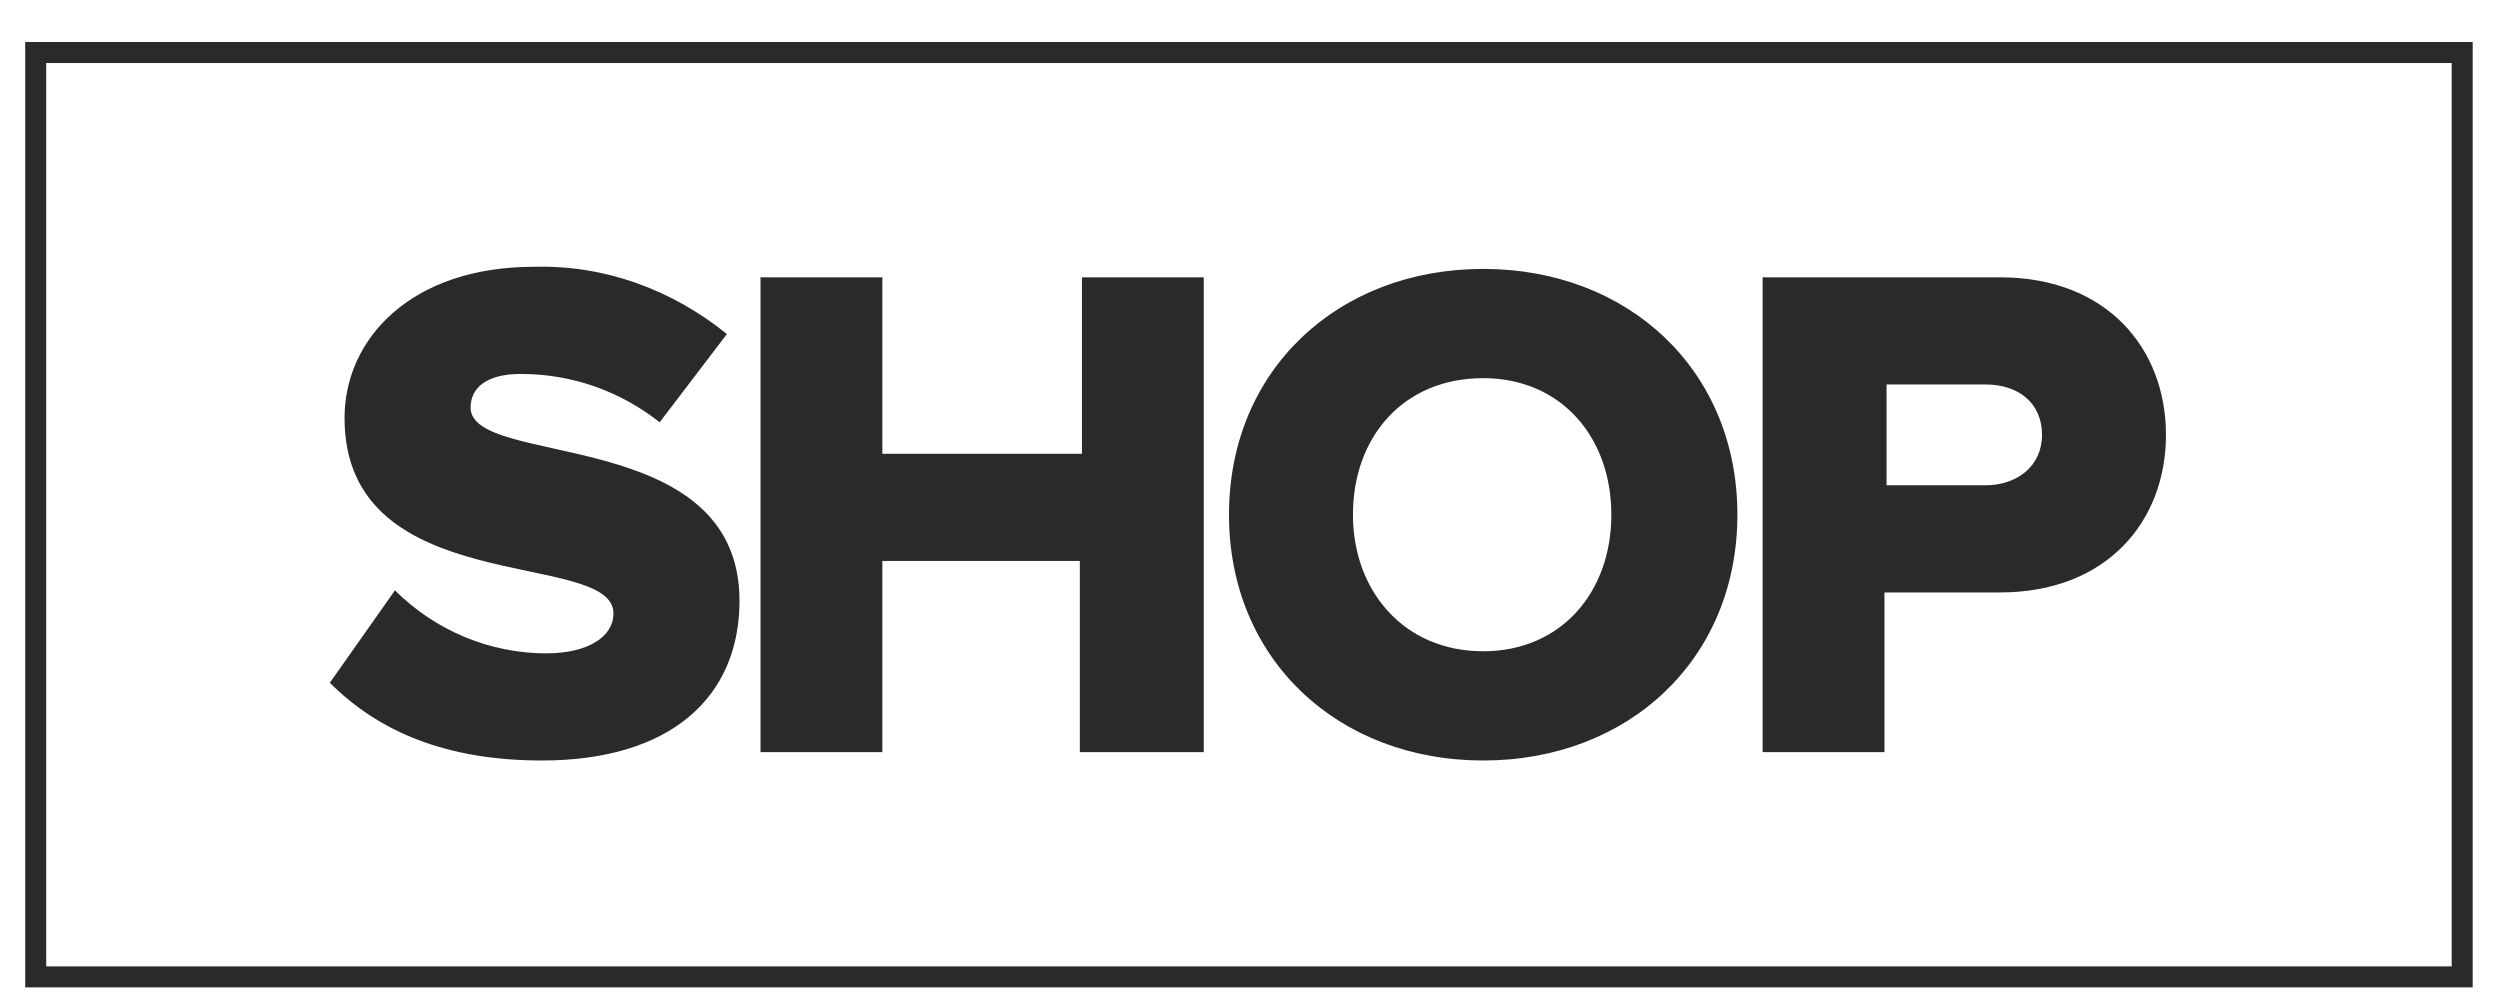
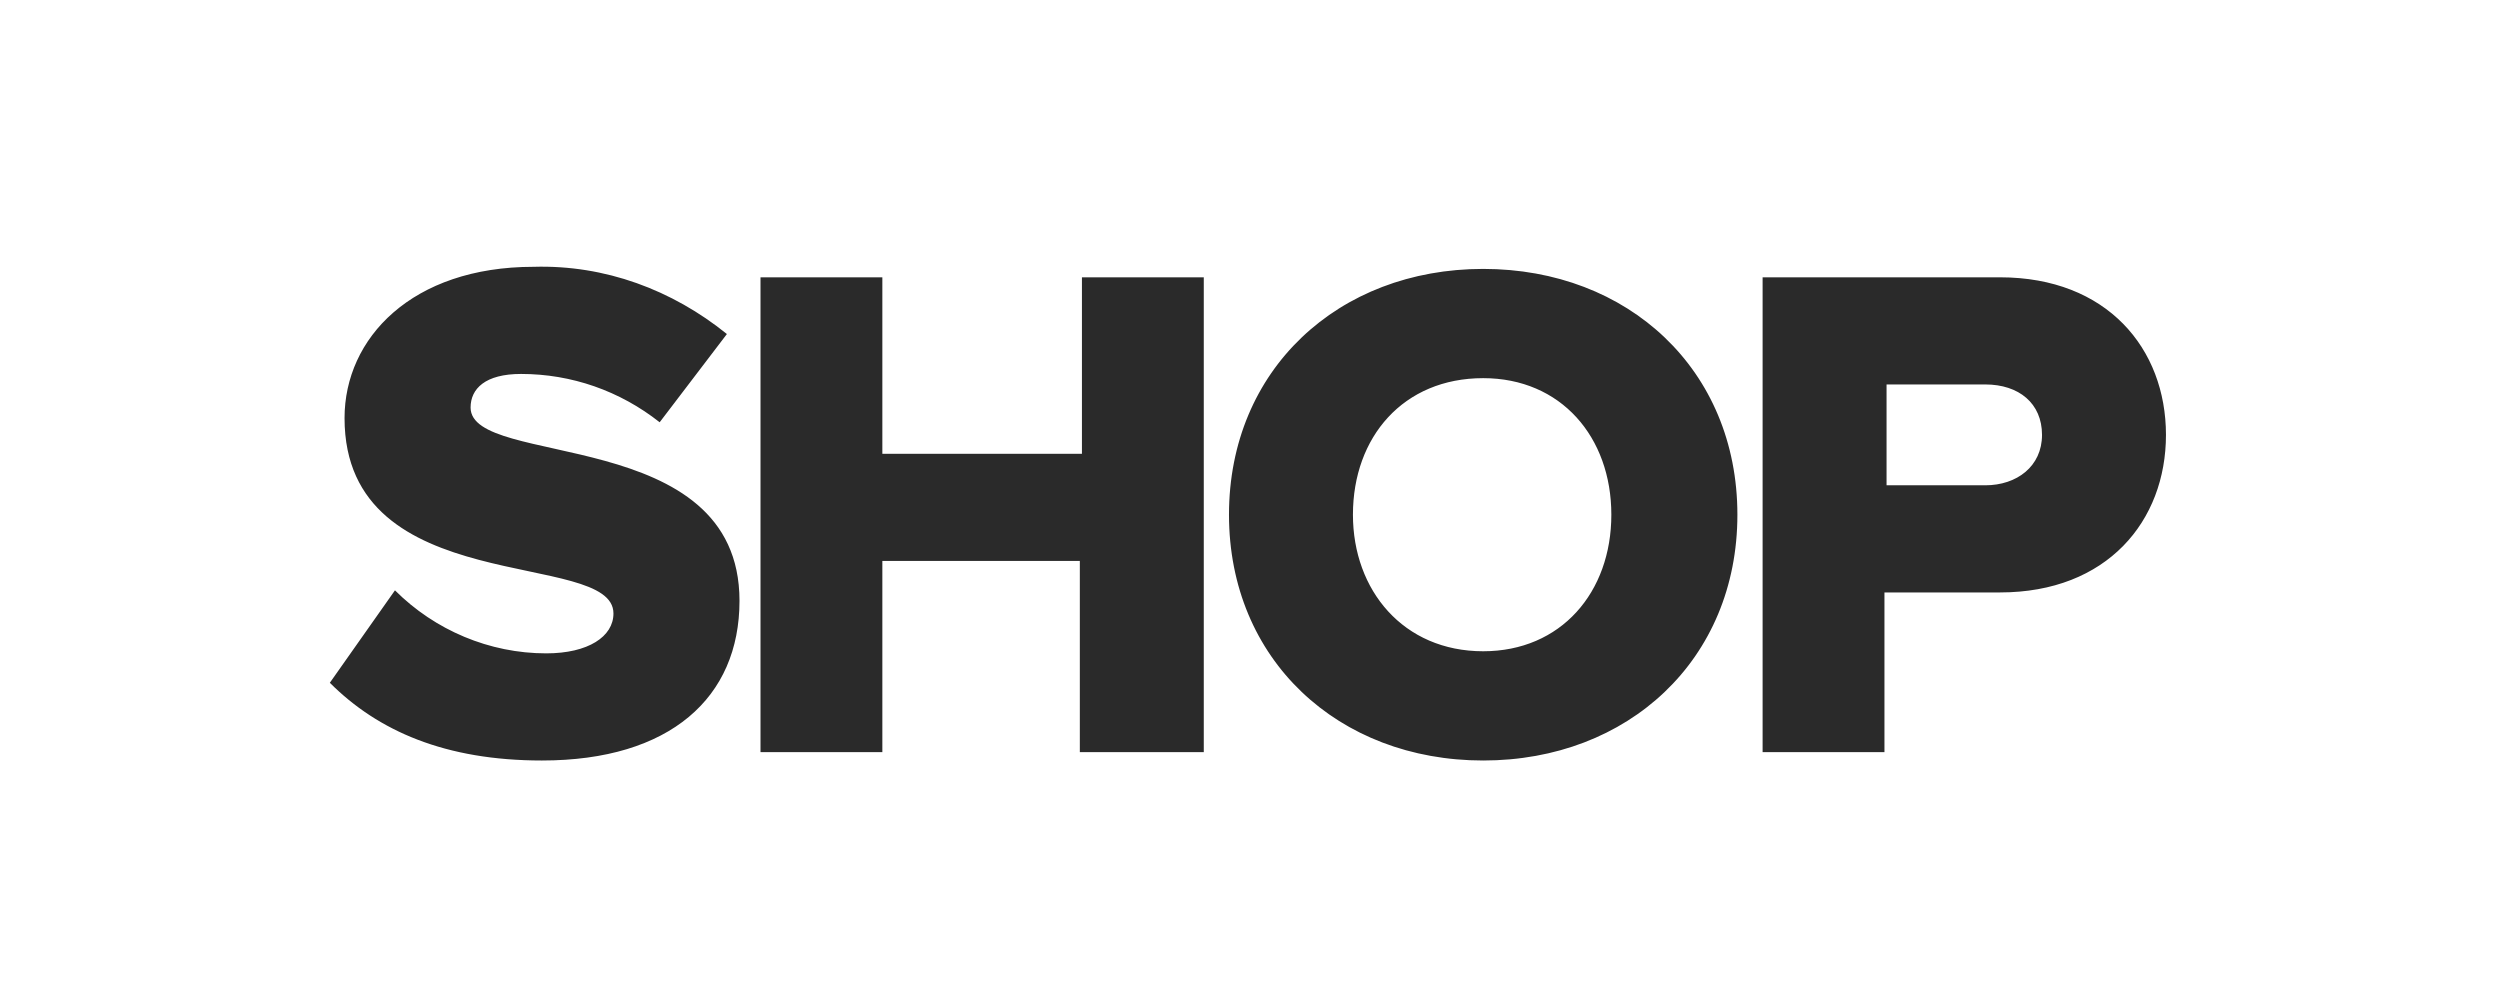
<svg xmlns="http://www.w3.org/2000/svg" viewBox="0 0 119 48">
-   <path fill="none" stroke="#2A2A2A" stroke-miterlimit="10" d="M1.7 2.5h115.5v44H1.7z" />
  <path fill="#2A2A2A" d="M25.8 36.2c6.1 0 9.4-3 9.4-7.6 0-8.4-12.8-6.3-12.8-9.2 0-.9.7-1.6 2.4-1.6 2.4 0 4.7.8 6.6 2.3l3.2-4.2c-2.6-2.1-5.8-3.3-9.2-3.2-5.8 0-9 3.4-9 7.2 0 8.7 12.8 6.2 12.8 9.3 0 1.1-1.2 1.9-3.2 1.9-2.7 0-5.3-1.1-7.2-3l-3.1 4.4c2.3 2.3 5.5 3.7 10.1 3.7zm31.5-.4V13.2h-5.8v8.4H42v-8.4h-5.8v22.6H42v-9.1h9.4v9.1h5.9zm13.3.4c6.9 0 12.1-4.8 12.1-11.7s-5.2-11.7-12.1-11.7-12.1 4.8-12.1 11.7 5.2 11.7 12.1 11.7zm0-5.2c-3.8 0-6.2-2.9-6.2-6.5 0-3.7 2.4-6.5 6.2-6.5 3.7 0 6.1 2.8 6.1 6.5S74.3 31 70.6 31zm19.1 4.8v-7.6h5.5c5.1 0 7.9-3.4 7.9-7.5s-2.8-7.5-7.9-7.5H83.9v22.6h5.8zm4.8-12.7h-4.7v-4.8h4.7c1.6 0 2.7.9 2.7 2.4s-1.2 2.4-2.7 2.4z" />
</svg>